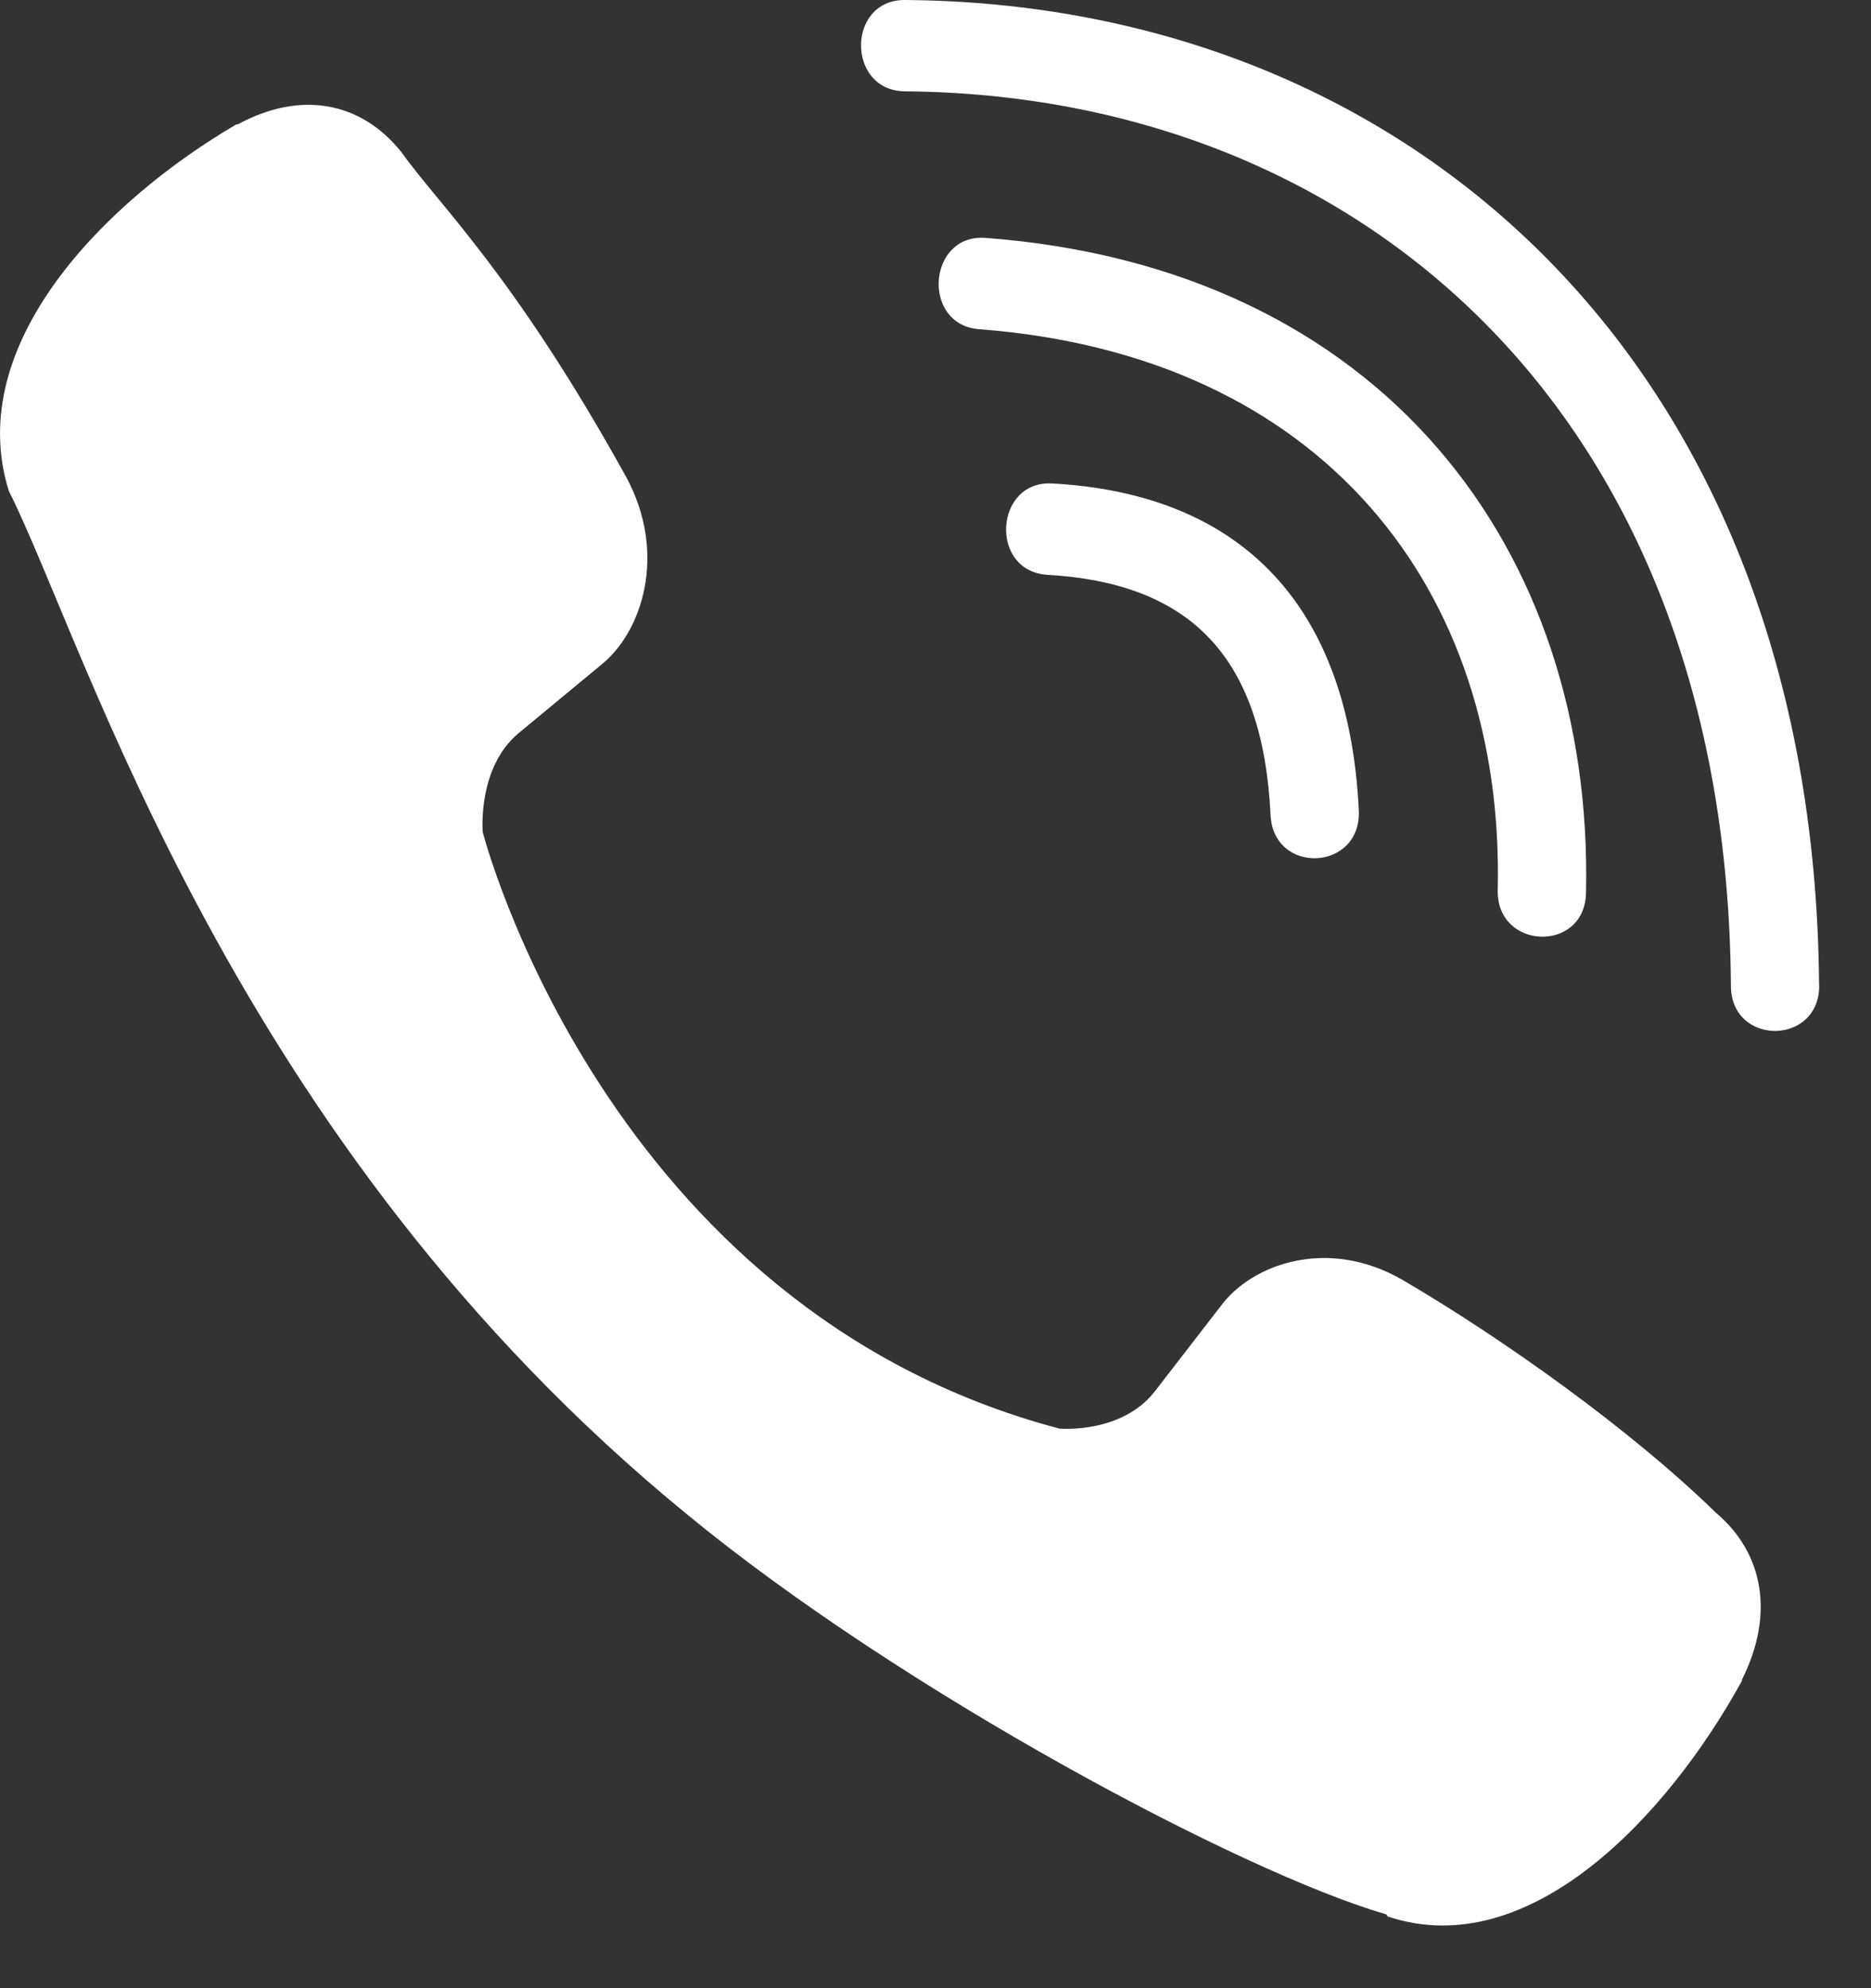
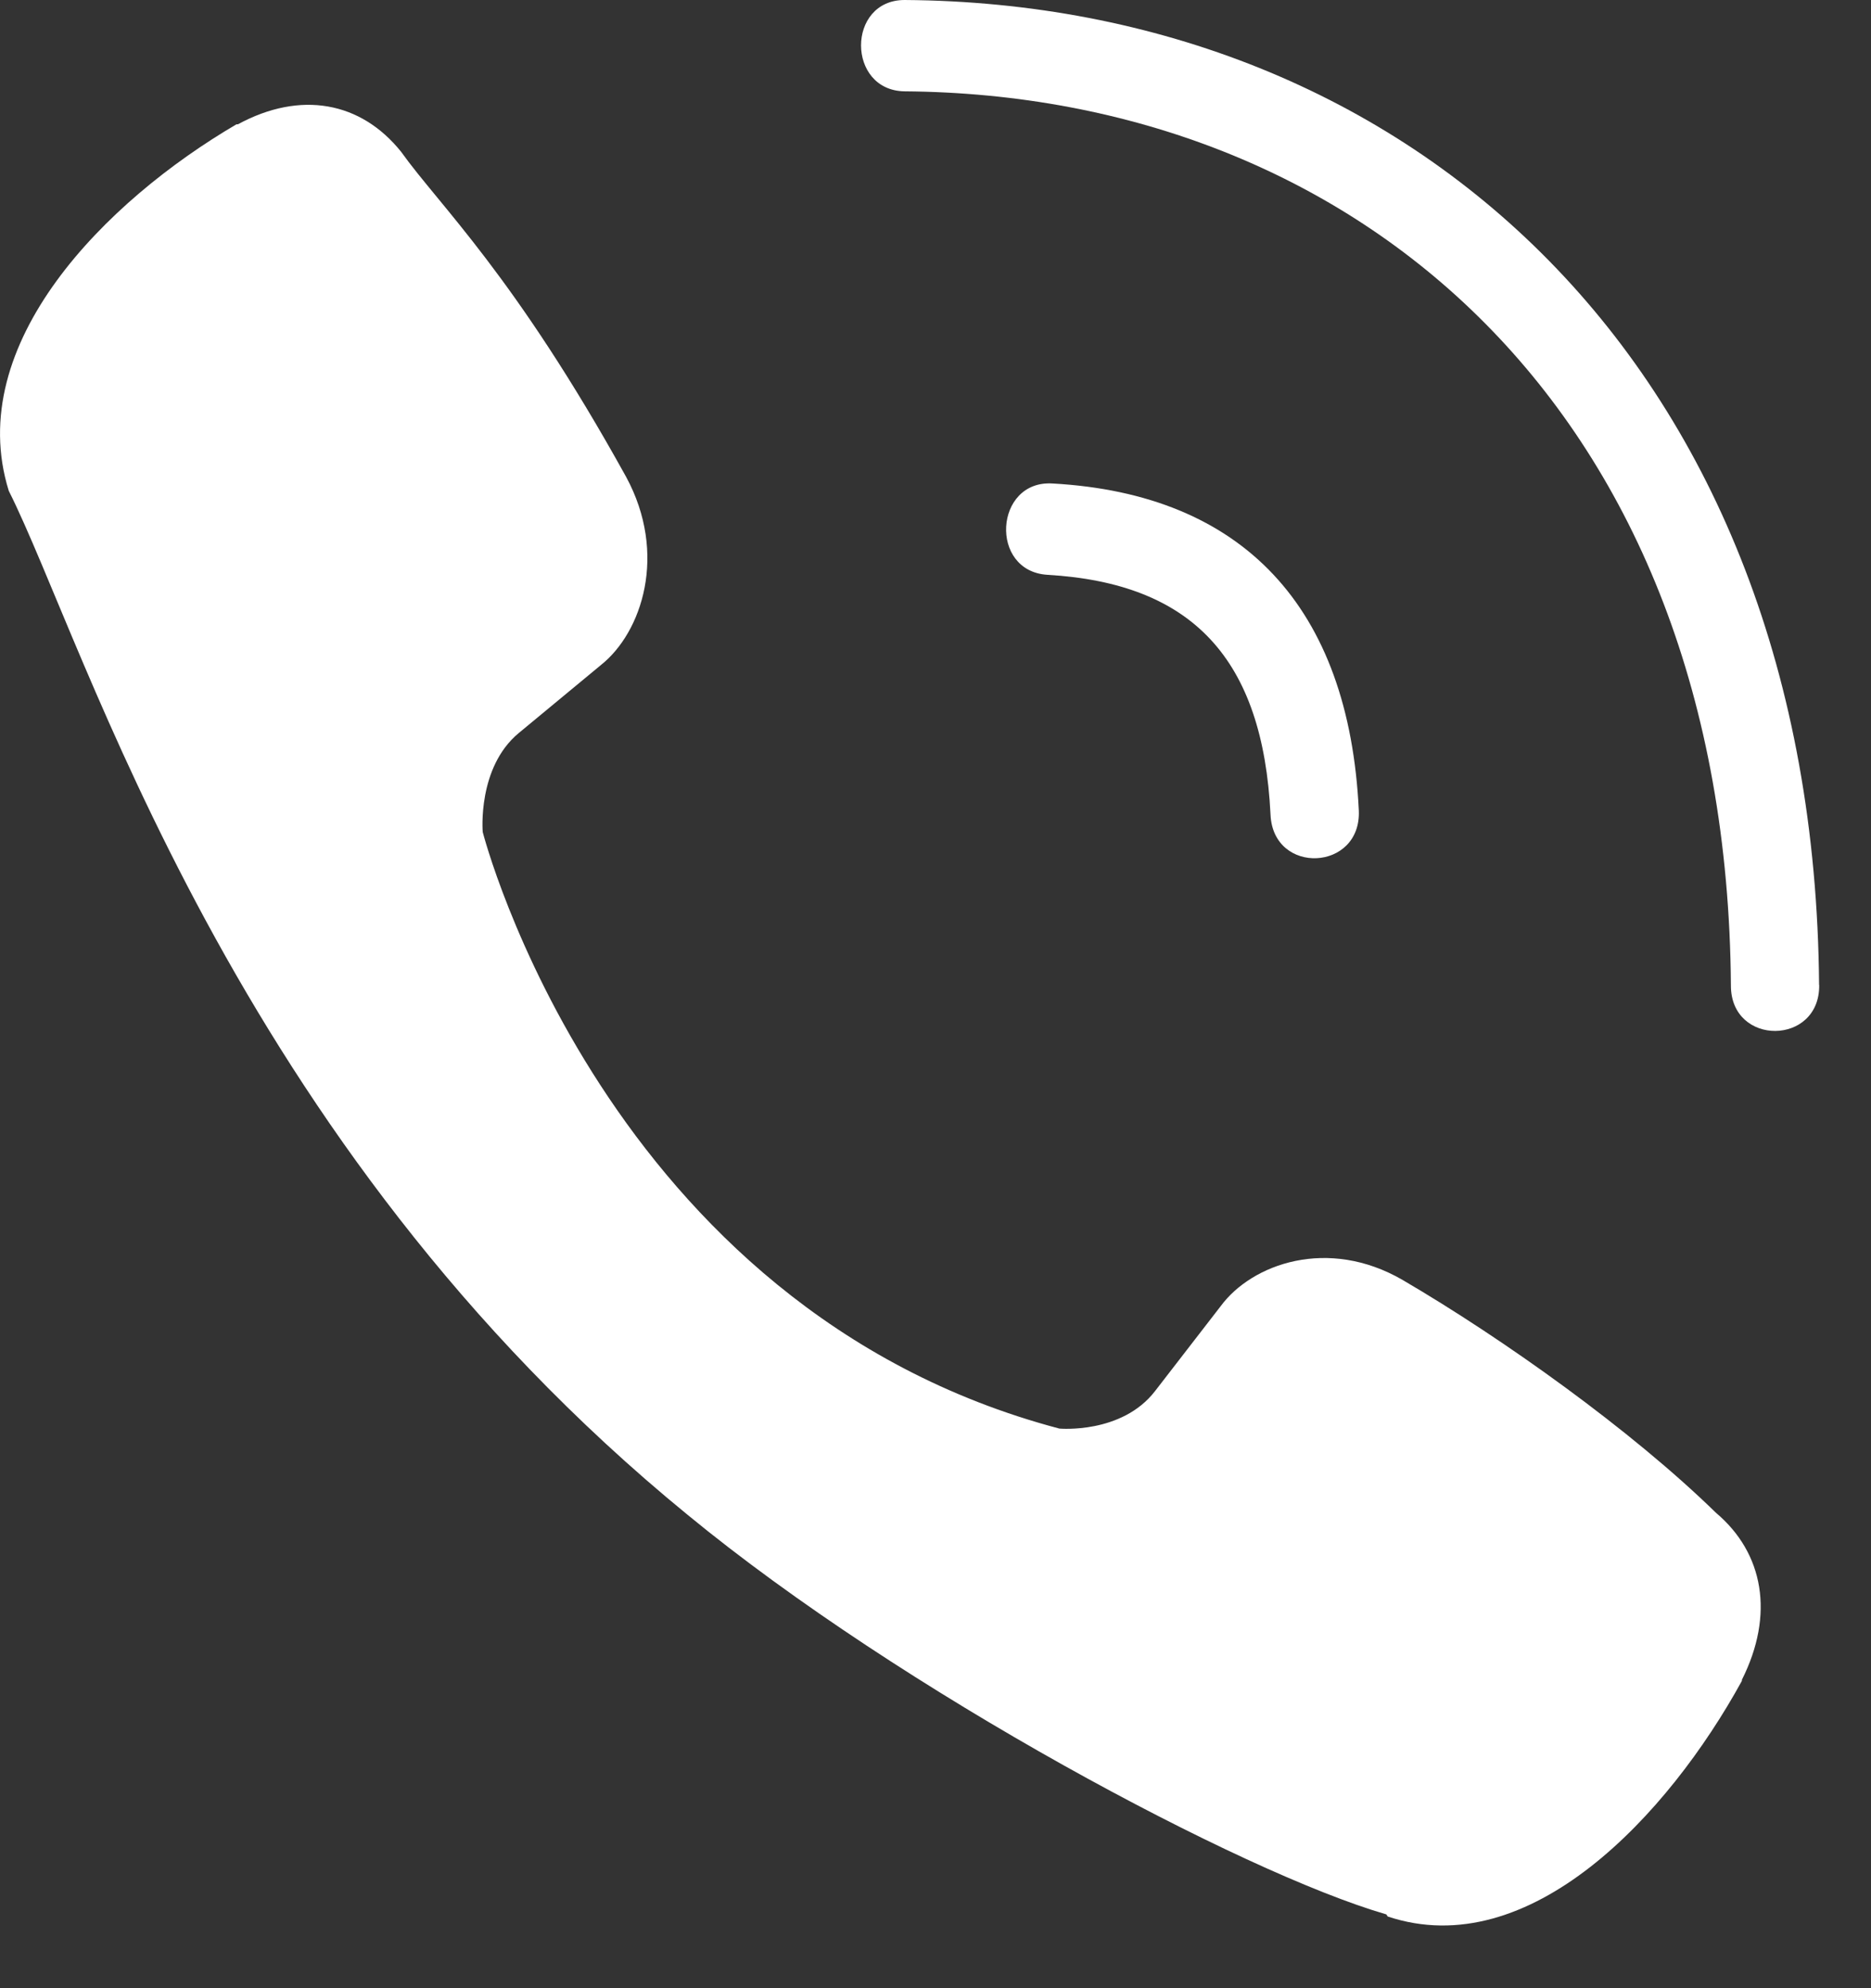
<svg xmlns="http://www.w3.org/2000/svg" width="16" height="17" viewBox="0 0 16 17" fill="none">
  <rect x="0" y="0" width="16" height="17" fill="#333333" stroke="none" />
-   <path d="M12.808 7.612C12.797 8.126 13.557 8.151 13.563 7.63C13.627 4.701 11.821 2.289 8.427 2.034C7.93 1.998 7.878 2.779 8.374 2.815C11.317 3.039 12.868 5.047 12.808 7.612Z" fill="white" />
  <path d="M8.958 4.915C10.199 4.987 10.8 5.635 10.865 6.966C10.888 7.486 11.643 7.45 11.62 6.93C11.537 5.192 10.631 4.224 9 4.134C8.503 4.104 8.456 4.885 8.958 4.915Z" fill="white" />
  <path d="M7.736 0C7.239 0 7.239 0.774 7.736 0.781C11.592 0.811 14.767 3.498 14.802 8.428C14.802 8.948 15.564 8.942 15.557 8.422H15.556C15.515 3.11 12.047 0.03 7.736 0Z" fill="white" />
  <path d="M11.994 10.944C11.357 10.575 10.707 10.805 10.439 11.168L9.877 11.895C9.592 12.264 9.059 12.215 9.059 12.215C5.168 11.186 4.128 7.114 4.128 7.114C4.128 7.114 4.08 6.563 4.436 6.268L5.138 5.687C5.49 5.408 5.712 4.737 5.354 4.077C4.399 2.351 3.757 1.756 3.431 1.299C3.087 0.869 2.571 0.772 2.034 1.063H2.022C0.906 1.716 -0.317 2.938 0.075 4.197C0.742 5.524 1.968 9.754 5.877 12.95C7.714 14.462 10.621 16.011 11.855 16.369L11.867 16.387C13.082 16.792 14.265 15.522 14.896 14.372V14.363C15.176 13.806 15.083 13.28 14.674 12.935C13.949 12.227 12.854 11.447 11.994 10.944Z" fill="white" />
</svg>